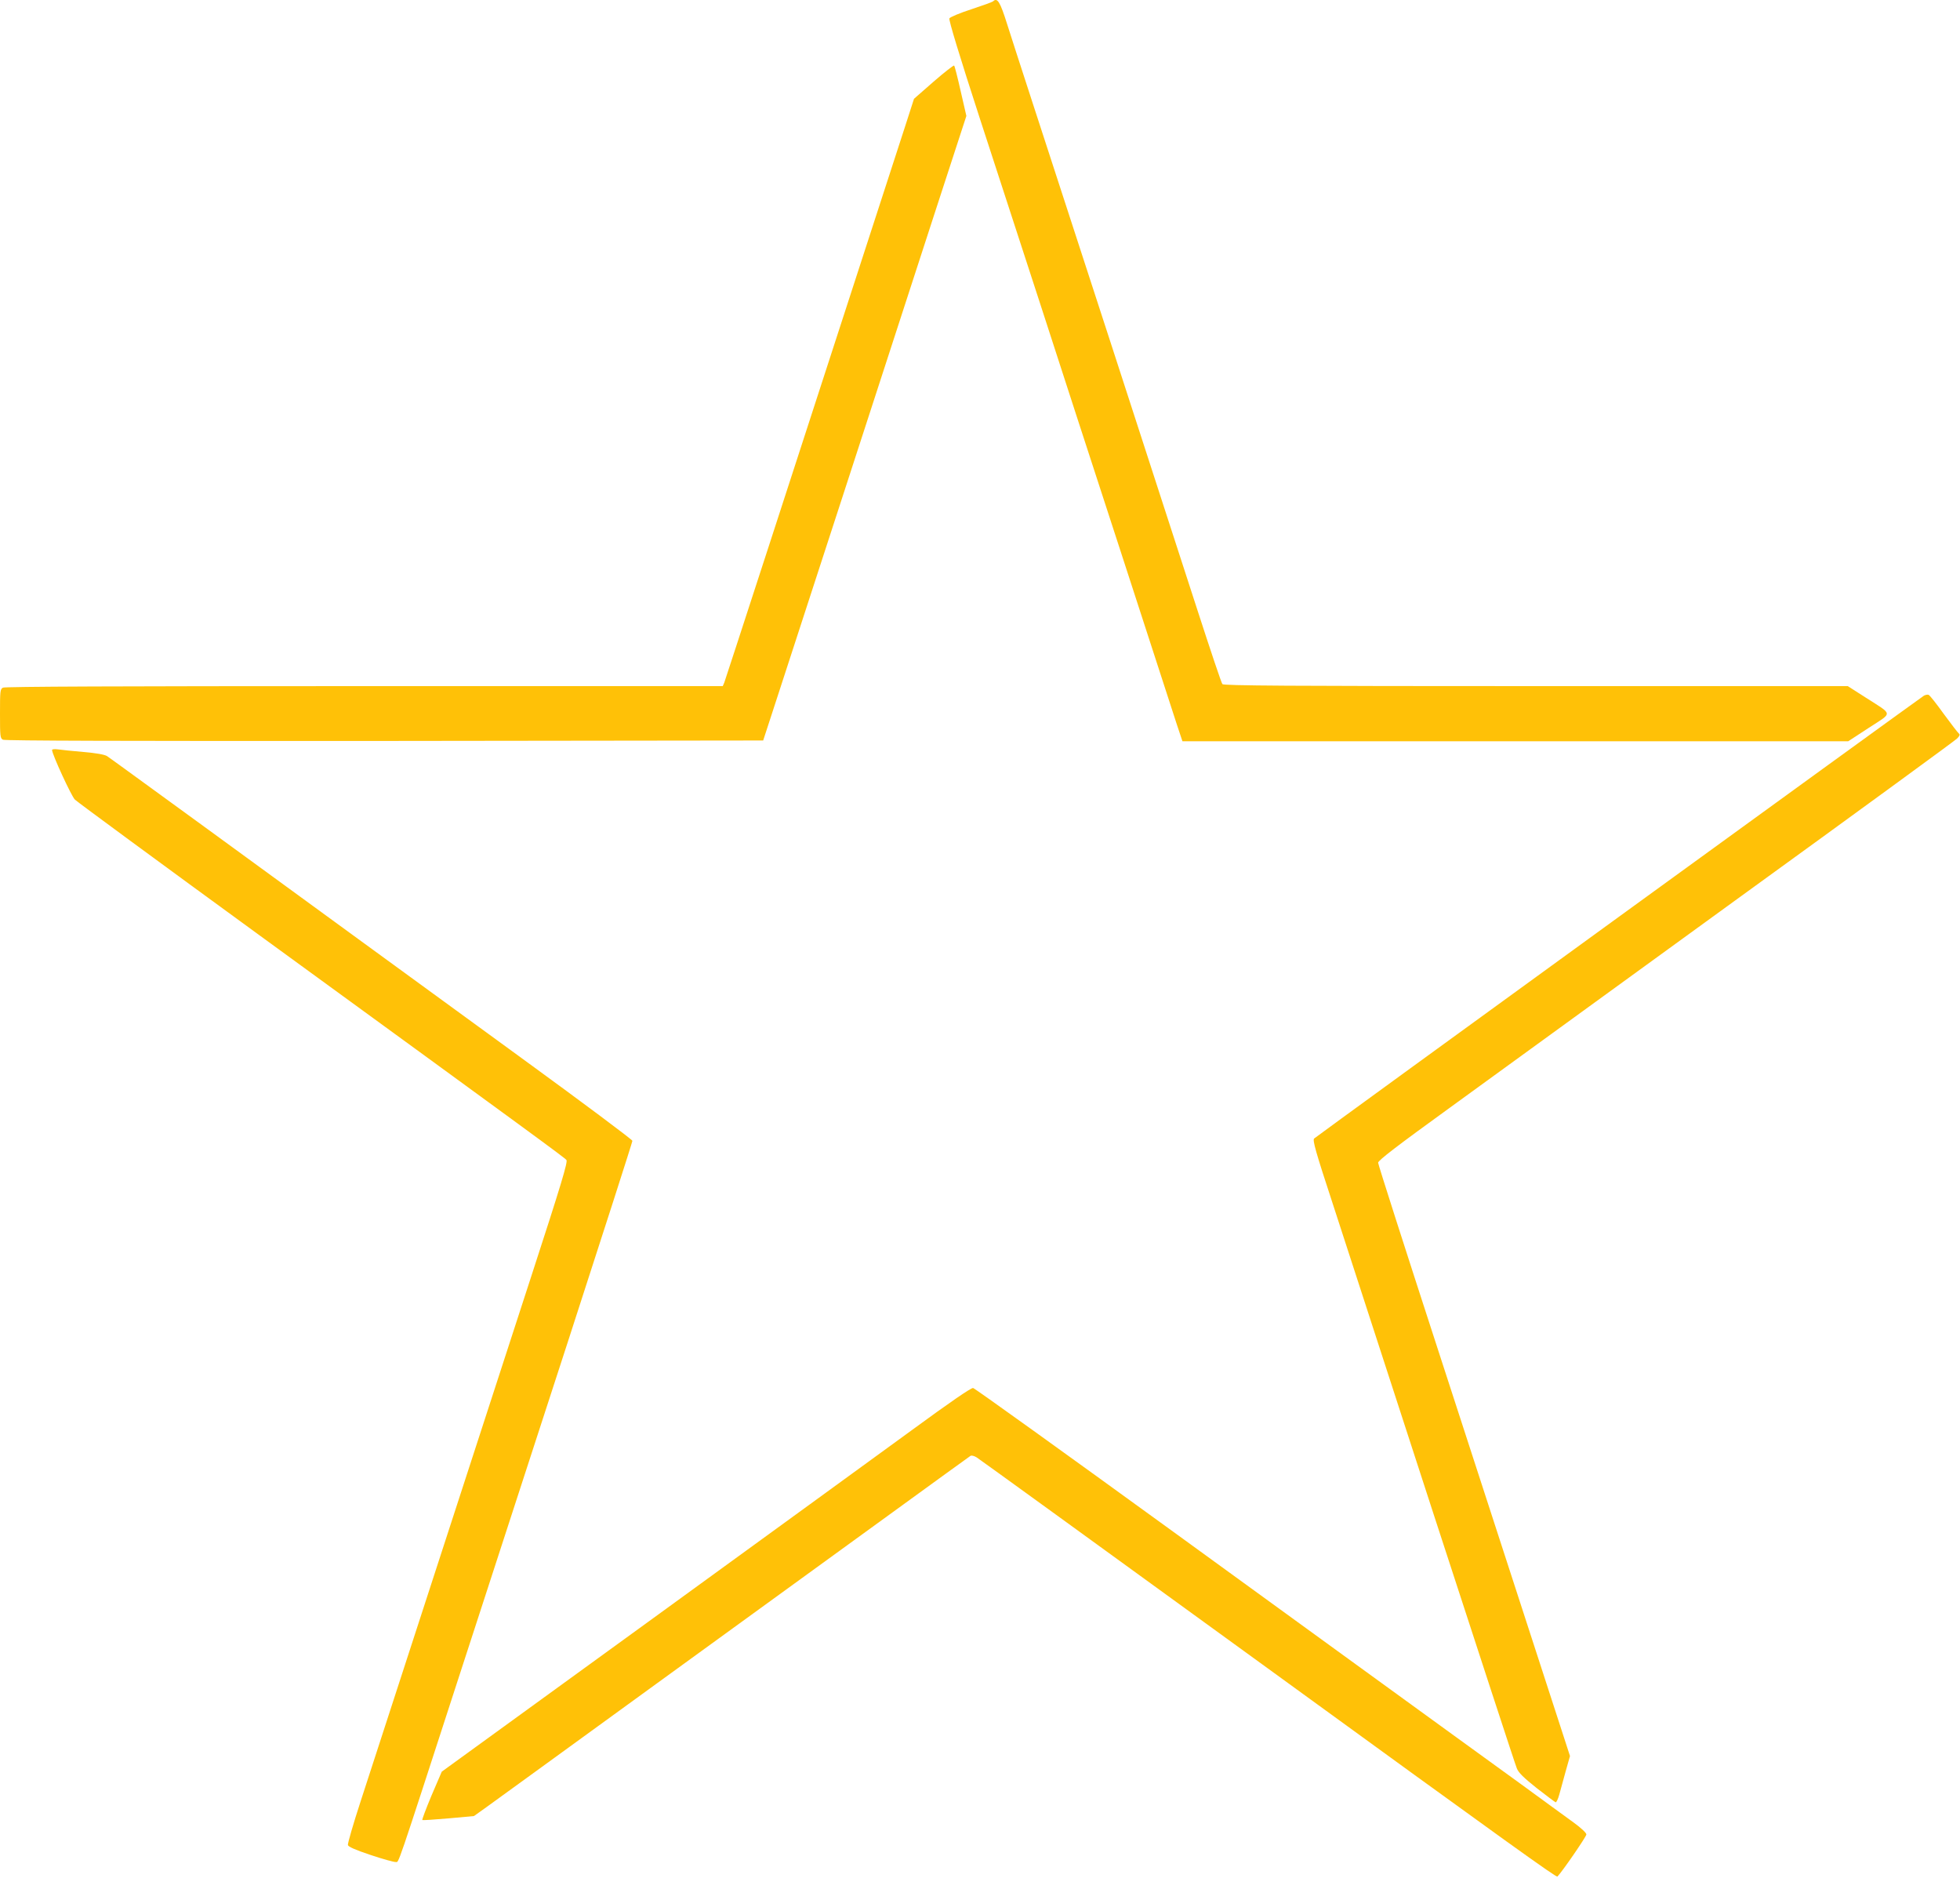
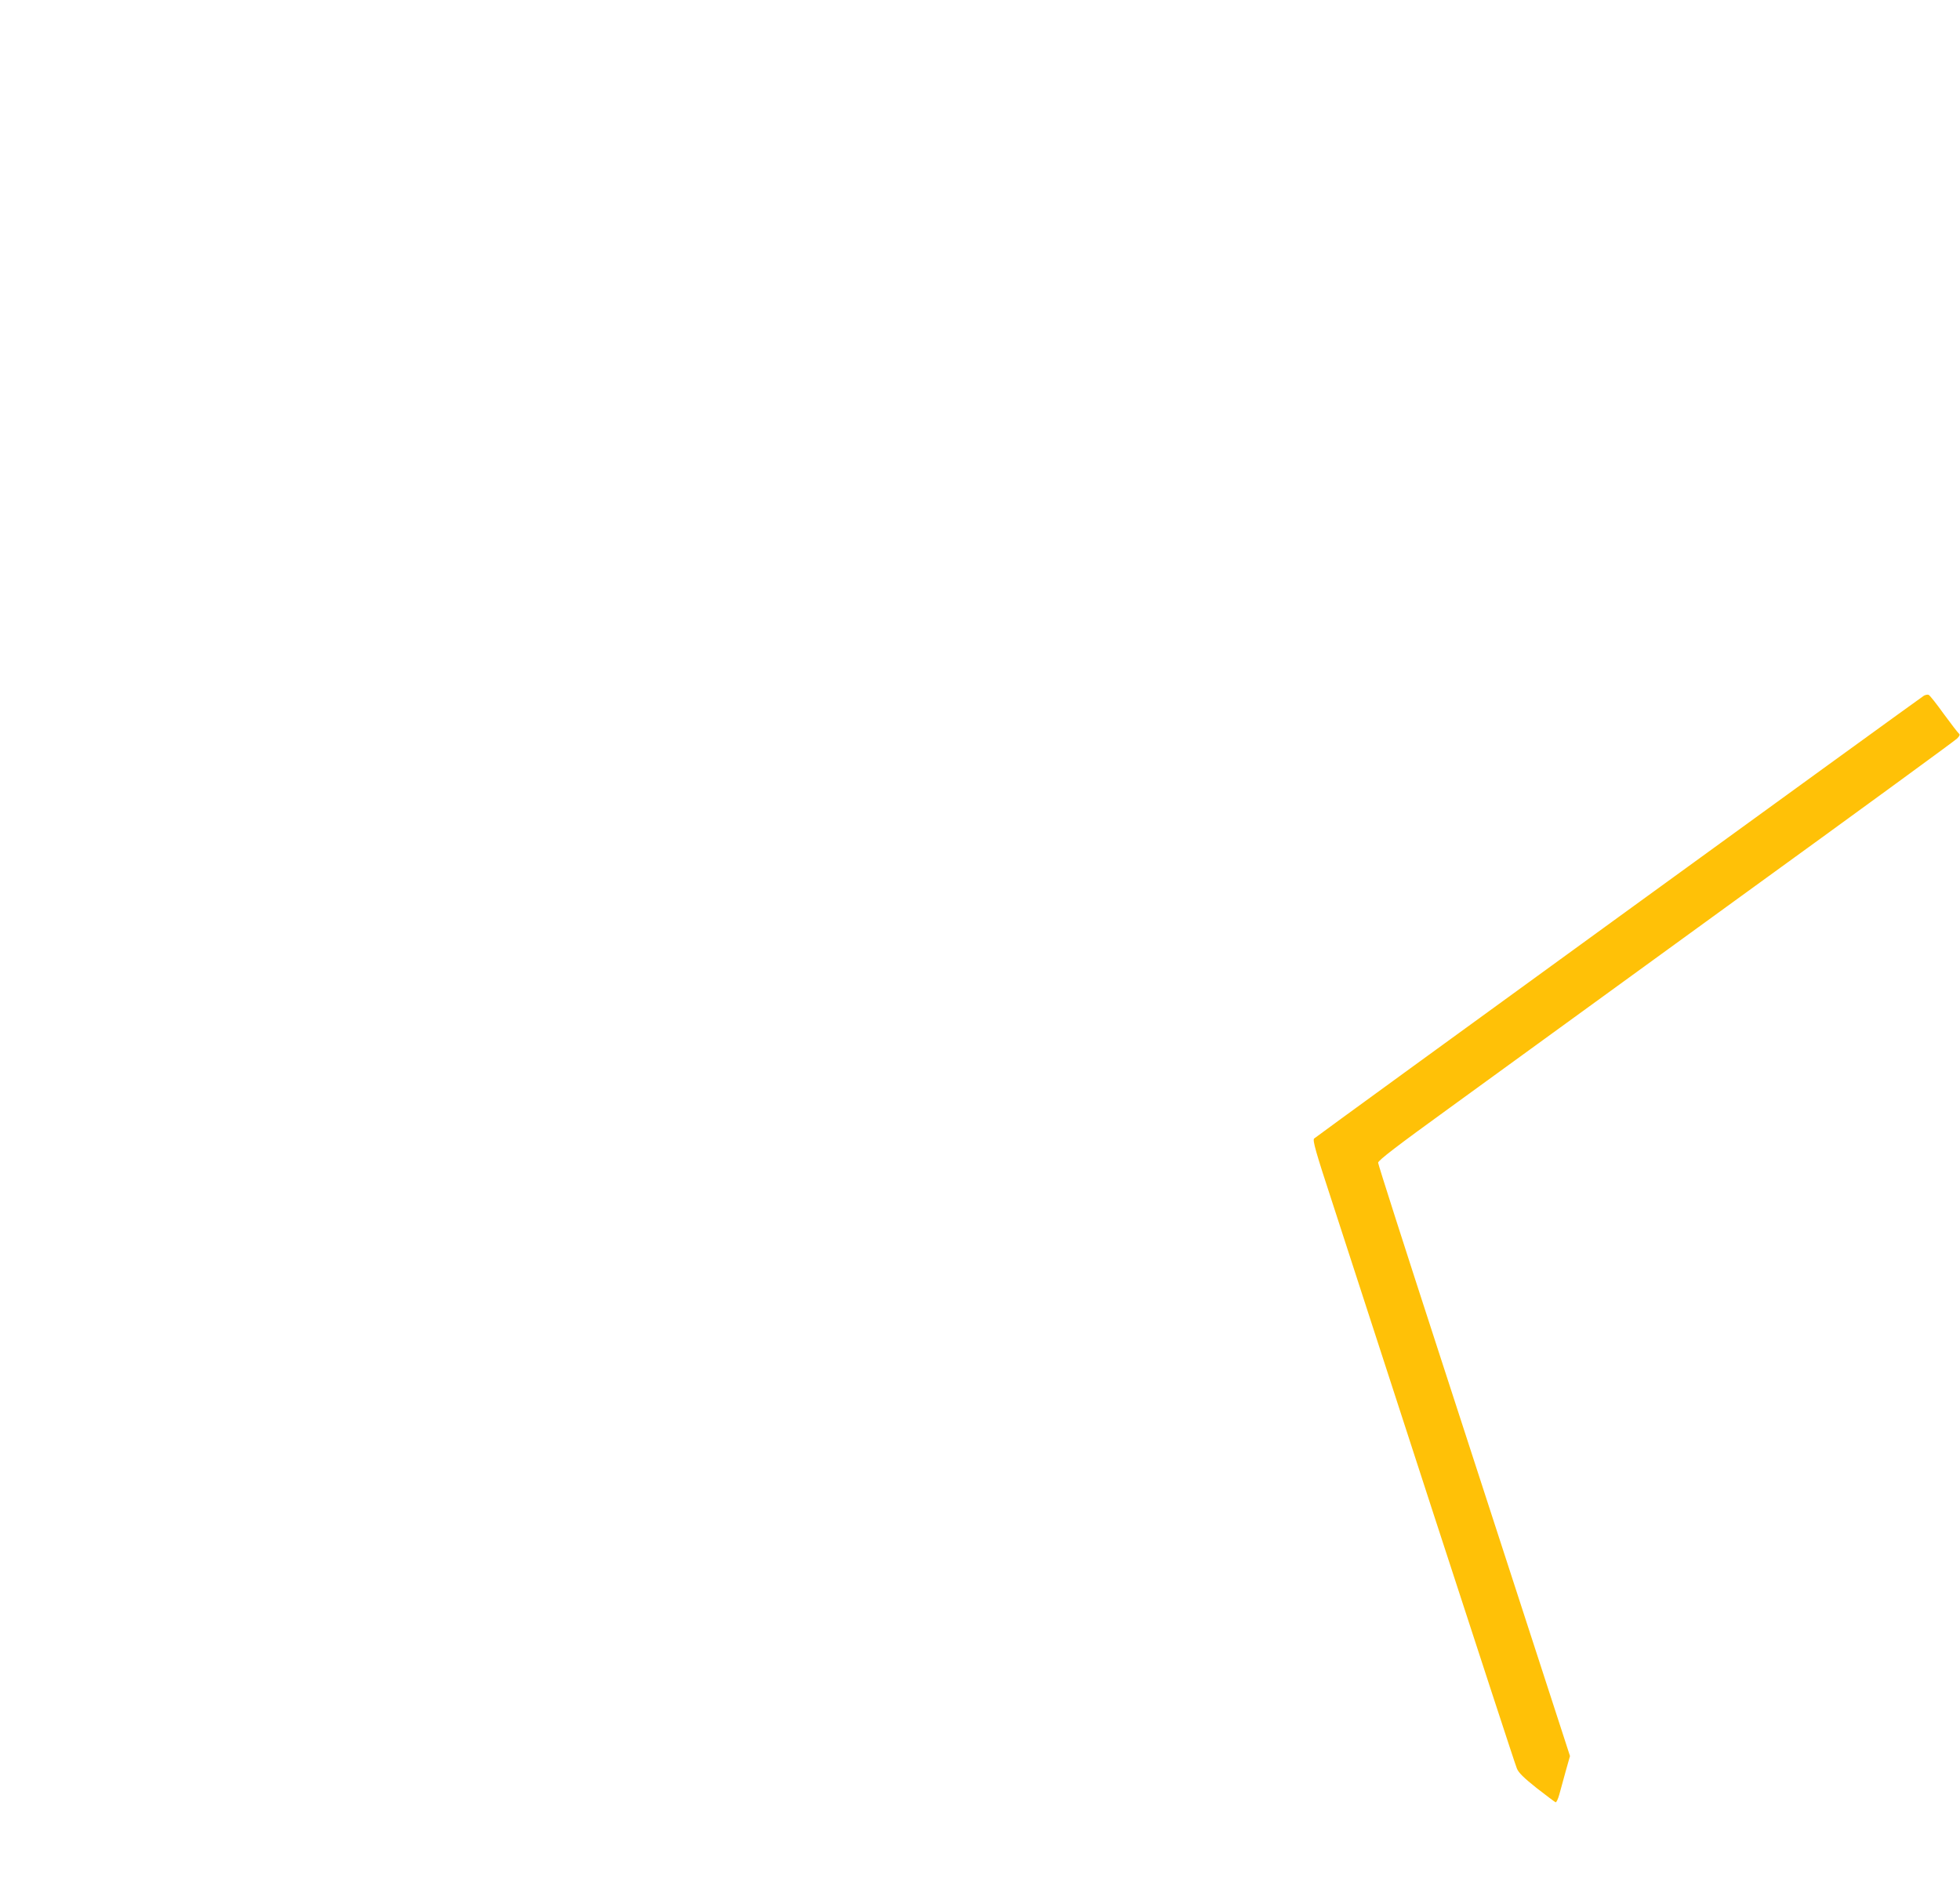
<svg xmlns="http://www.w3.org/2000/svg" version="1.0" width="1280pt" height="1226pt" viewBox="0 0 1280 1226" preserveAspectRatio="xMidYMid meet">
  <g transform="translate(0,1226) scale(0.1,-0.1)" fill="#ffc107" stroke="none">
-     <path d="M6485 12251 c-6 -5 -70 -28 -143 -52 -74 -24 -138 -51 -142 -59 -5 -10 64 -239 201 -660 116 -355 295 -906 399 -1225 103 -319 337 -1039 520 -1600 182 -561 347 -1068 366 -1127 l36 -108 2174 0 2174 0 135 88 c158 103 160 81 -19 196 l-119 76 -2037 0 c-1618 0 -2040 3 -2047 13 -6 6 -78 221 -161 477 -225 696 -924 2846 -1079 3320 -74 228 -149 458 -165 510 -47 150 -65 178 -93 151z" />
-     <path d="M6097 11727 l-128 -112 -58 -180 c-791 -2437 -1174 -3614 -1181 -3632 l-10 -23 -2340 0 c-1595 0 -2347 -3 -2361 -10 -18 -10 -19 -23 -19 -170 0 -147 1 -160 19 -170 14 -7 799 -9 2492 -8 l2473 3 62 190 c34 105 241 739 459 1410 218 671 489 1503 601 1849 l205 629 -37 161 c-20 89 -39 164 -43 168 -3 3 -64 -44 -134 -105z" />
    <path d="M12565 7718 c-24 -14 -3966 -2876 -3983 -2892 -11 -11 10 -86 122 -427 74 -228 371 -1142 660 -2031 290 -890 533 -1635 542 -1655 11 -28 45 -61 129 -128 63 -49 119 -91 124 -93 5 -2 16 21 24 50 8 29 27 98 42 153 l28 99 -36 111 c-67 207 -435 1339 -826 2542 -215 661 -391 1210 -391 1221 0 15 124 110 468 359 257 187 1102 800 1877 1363 776 562 1421 1033 1435 1047 16 15 21 26 15 31 -6 4 -51 62 -100 129 -48 67 -93 124 -100 126 -6 3 -20 0 -30 -5z" />
-     <path d="M340 7363 c0 -28 126 -301 149 -324 14 -14 559 -415 1211 -890 1806 -1315 1986 -1447 1999 -1463 10 -12 -32 -153 -229 -758 -644 -1981 -1036 -3187 -1115 -3430 -48 -147 -85 -275 -83 -285 2 -11 46 -31 148 -65 80 -27 154 -47 164 -46 23 3 -8 -88 416 1218 155 476 472 1453 706 2171 233 718 424 1312 424 1320 -1 8 -325 250 -722 539 -875 637 -1277 931 -2074 1512 -337 245 -622 453 -635 461 -15 10 -72 20 -154 27 -72 6 -147 14 -167 17 -22 3 -38 1 -38 -4z" />
-     <path d="M5955 2922 c-209 -152 -985 -717 -1725 -1254 l-1345 -976 -67 -156 c-36 -86 -63 -158 -60 -160 4 -2 81 3 172 11 l165 15 80 57 c44 32 548 397 1120 813 572 415 1263 917 1535 1114 273 198 501 364 508 368 7 4 24 0 40 -10 26 -17 730 -527 1862 -1349 1651 -1200 1924 -1395 1931 -1388 32 33 189 261 189 275 0 10 -34 42 -82 77 -46 33 -110 80 -143 104 -33 25 -314 229 -625 454 -311 225 -1143 830 -1850 1343 -707 513 -1294 935 -1305 937 -13 2 -146 -89 -400 -275z" />
  </g>
</svg>